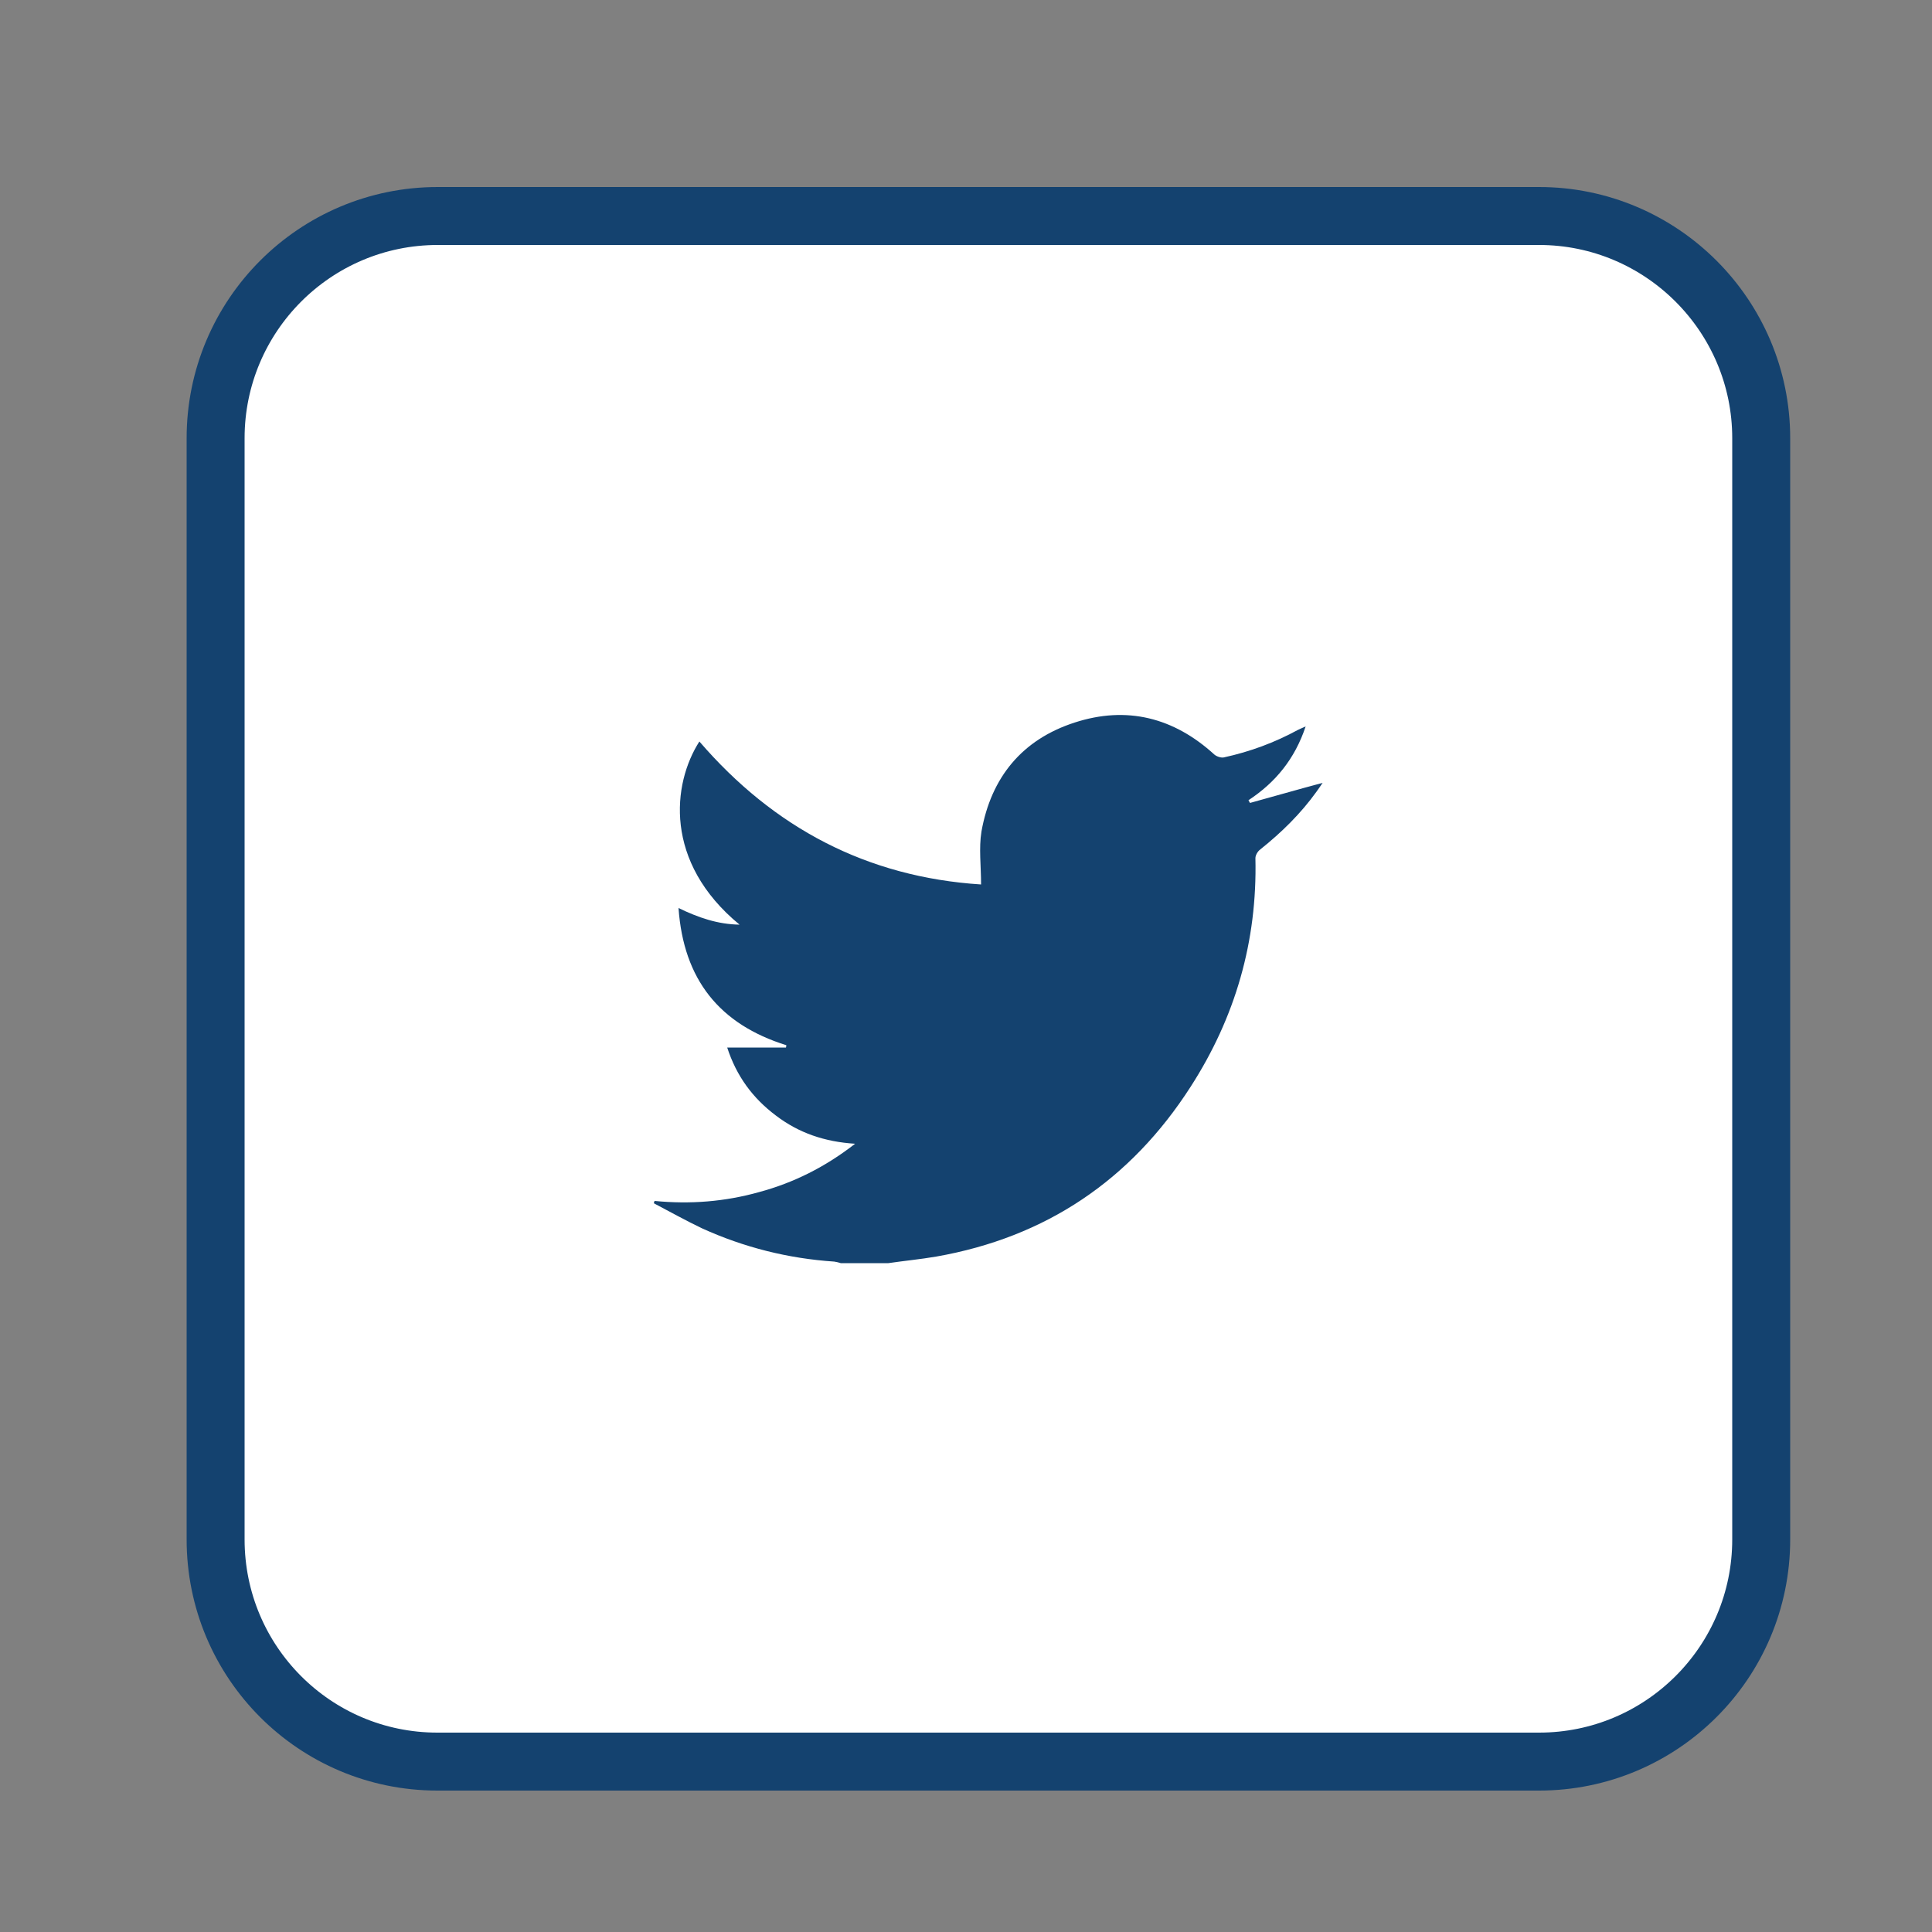
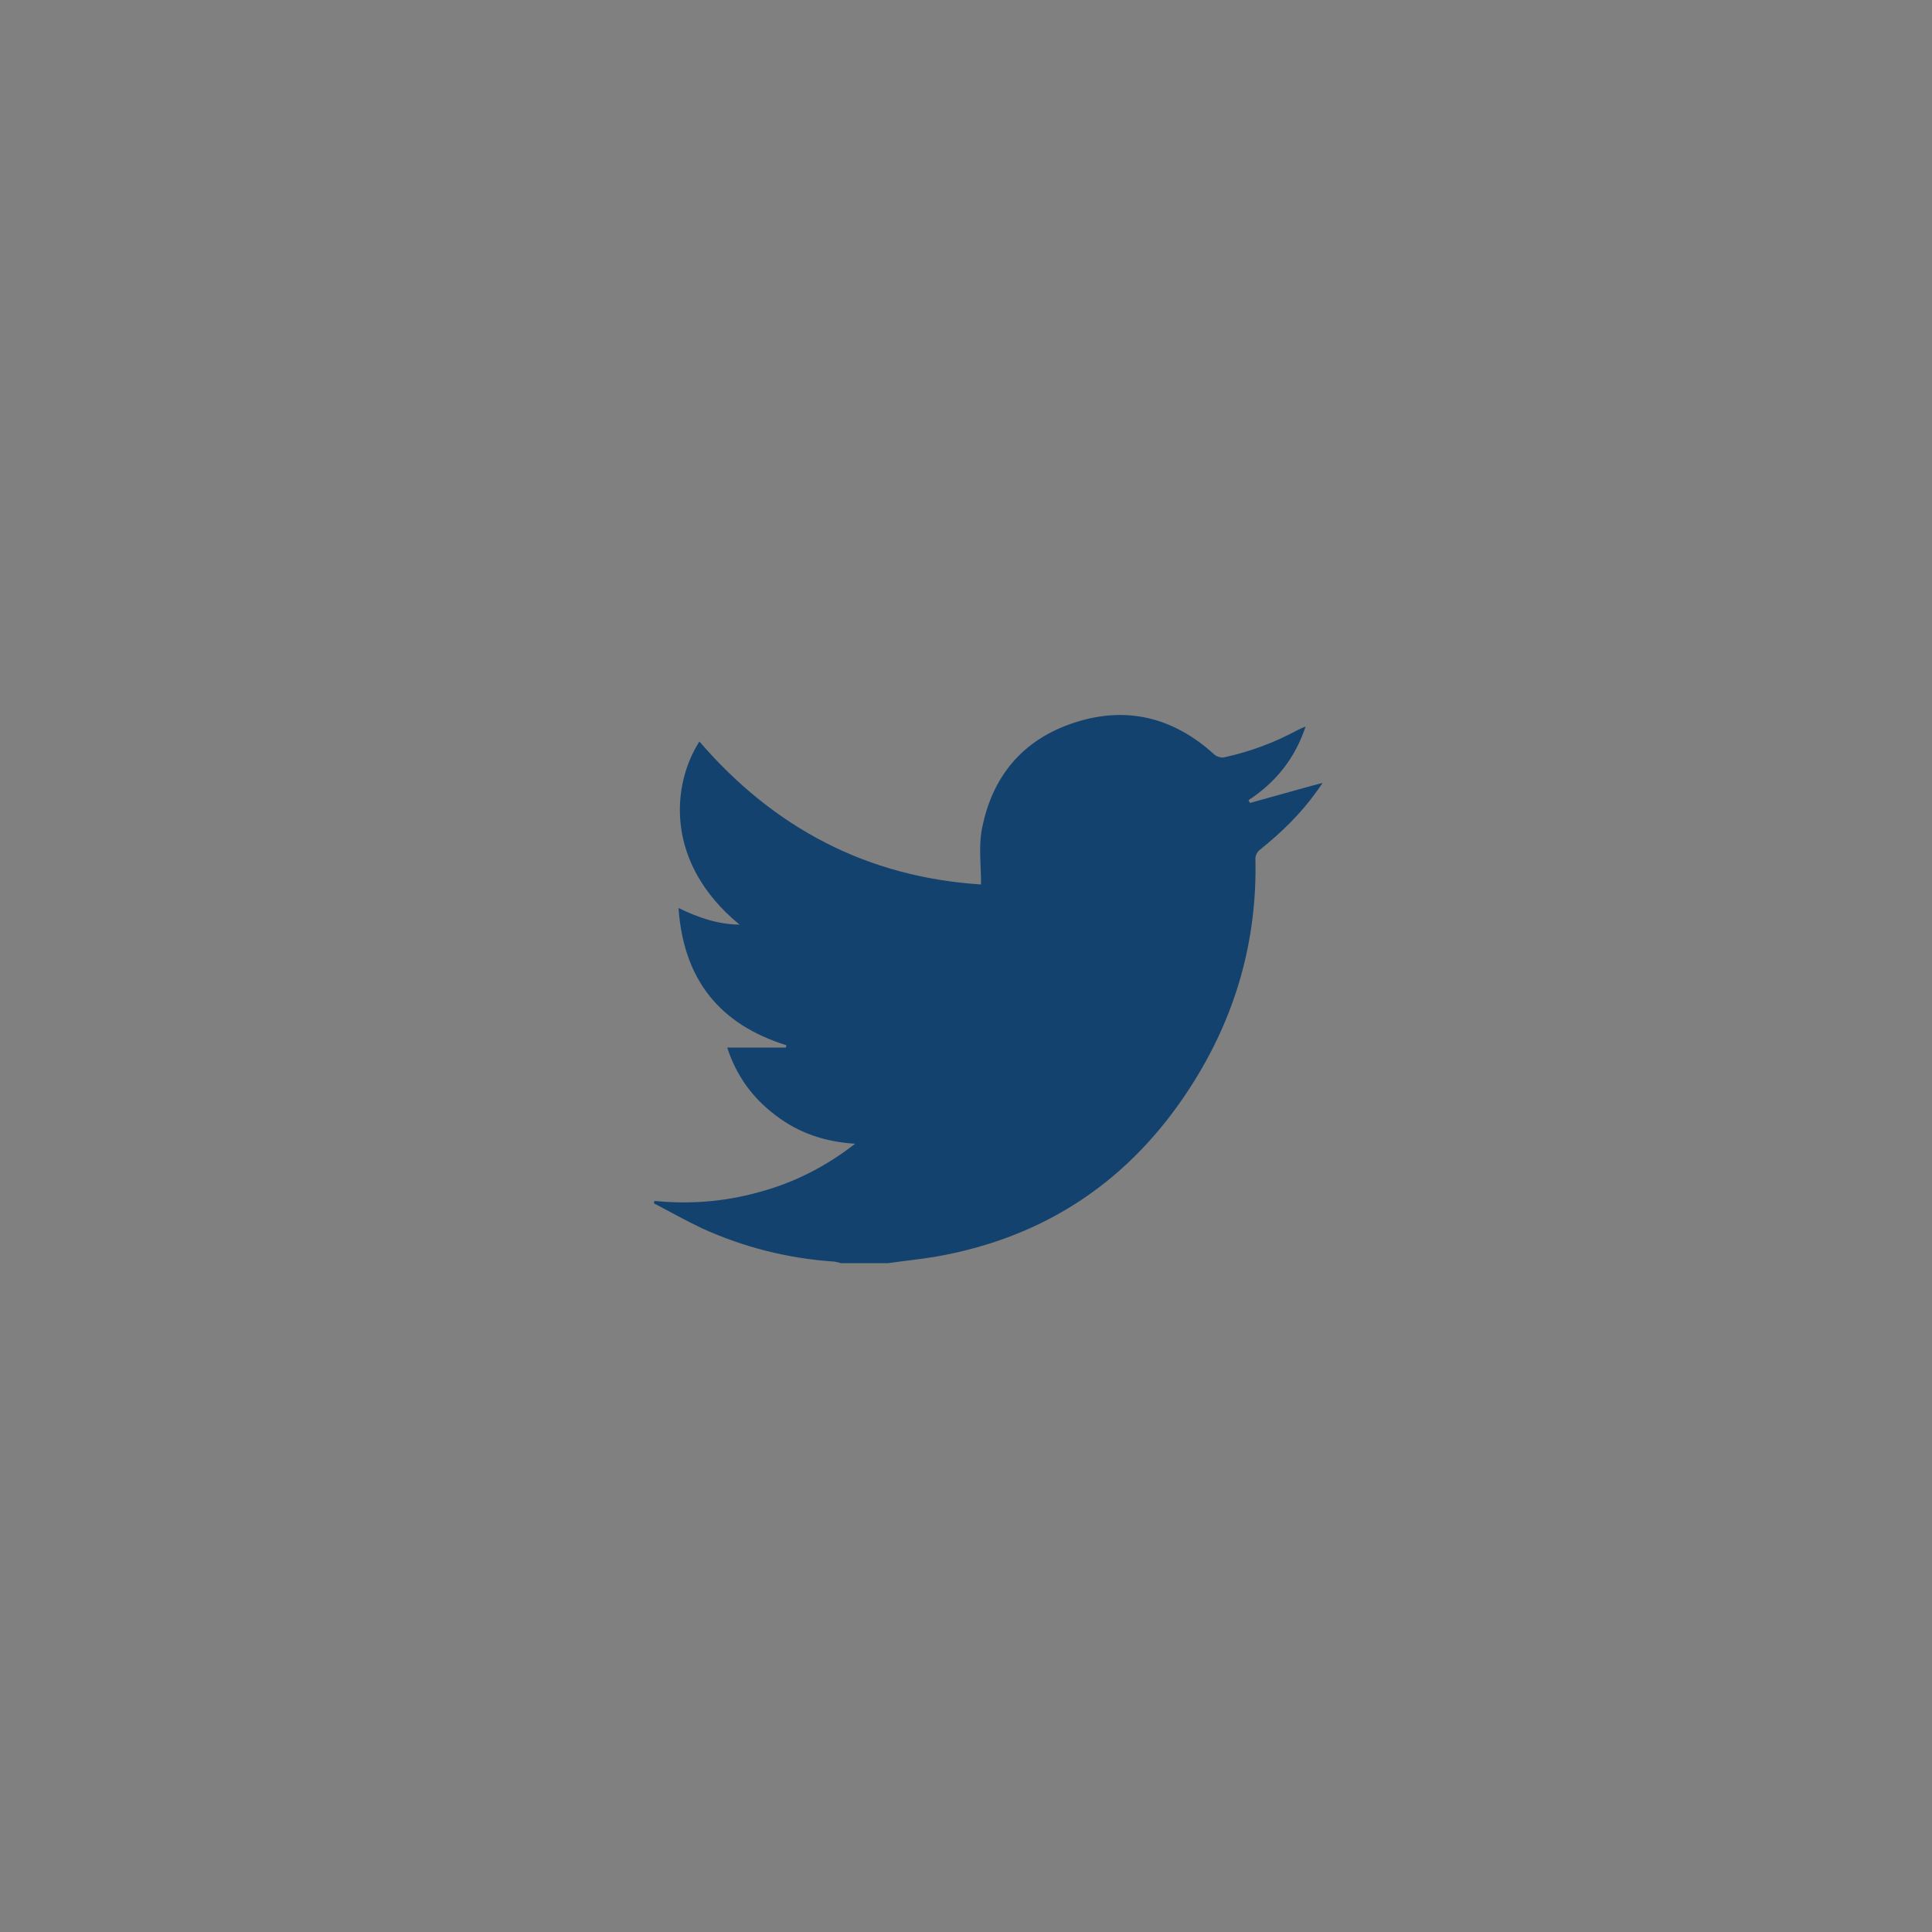
<svg xmlns="http://www.w3.org/2000/svg" version="1.2" viewBox="0 0 500 500" width="500" height="500">
  <rect x="0" y="0" width="500" height="500" fill="#808080" stroke="none" />
  <title>Twitter Fill-svg</title>
  <style>
		.s0 { fill: #ffffff;stroke: #14426f;stroke-width: 15 } 
		.s1 { fill: #14426f } 
	</style>
-   <path id="Layer" class="s0" d="m398.3 455.9h-285.1c-31.7 0-57.4-25.7-57.4-57.5v-285c0-31.7 25.7-57.5 57.5-57.5h285c31.7 0 57.5 25.8 57.5 57.5v285c0 31.8-25.8 57.5-57.5 57.5z" />
  <g id="Layer">
    <path id="Layer" class="s1" d="m229.9 326.9q-6.2 0-12.3 0c-0.6-0.2-1.1-0.3-1.7-0.4q-17.9-1.2-34.2-8.6c-4.2-2-8.3-4.3-12.5-6.5q0.1-0.3 0.2-0.6c9.2 0.9 18.2 0.2 27.1-2.3 8.9-2.4 17.1-6.5 24.8-12.5-7.9-0.5-14.6-2.8-20.5-7.3-6-4.5-10.2-10.2-12.6-17.6 5.3 0 10.2 0 15.2 0q0.1-0.3 0.1-0.6c-17.3-5.4-26.6-17-27.9-35.5 5.2 2.5 10.1 4.2 15.8 4.3-19.7-16.2-17.4-36.5-10.4-47.4 19.3 22.4 43.4 35.1 72.9 37 0-4.8-0.6-9.4 0.1-13.7 2.5-14 10.5-23.8 24.1-28.2 13.5-4.4 25.7-1.3 36.2 8.3 0.6 0.5 1.8 0.9 2.5 0.7q10.1-2.2 19.1-7.1c0.5-0.2 1-0.5 2-0.9-2.8 8.4-7.8 14.5-14.8 19.1q0.2 0.3 0.4 0.7c6.2-1.7 12.4-3.5 18.8-5.2-0.5 0.7-1 1.5-1.6 2.3-4.1 5.7-9 10.5-14.5 14.9-0.7 0.5-1.3 1.5-1.3 2.3 0.5 21.5-5.2 41.2-16.8 59.2-15.5 24.1-37.4 38.9-65.8 43.9-4.1 0.7-8.3 1.1-12.4 1.7z" />
  </g>
</svg>